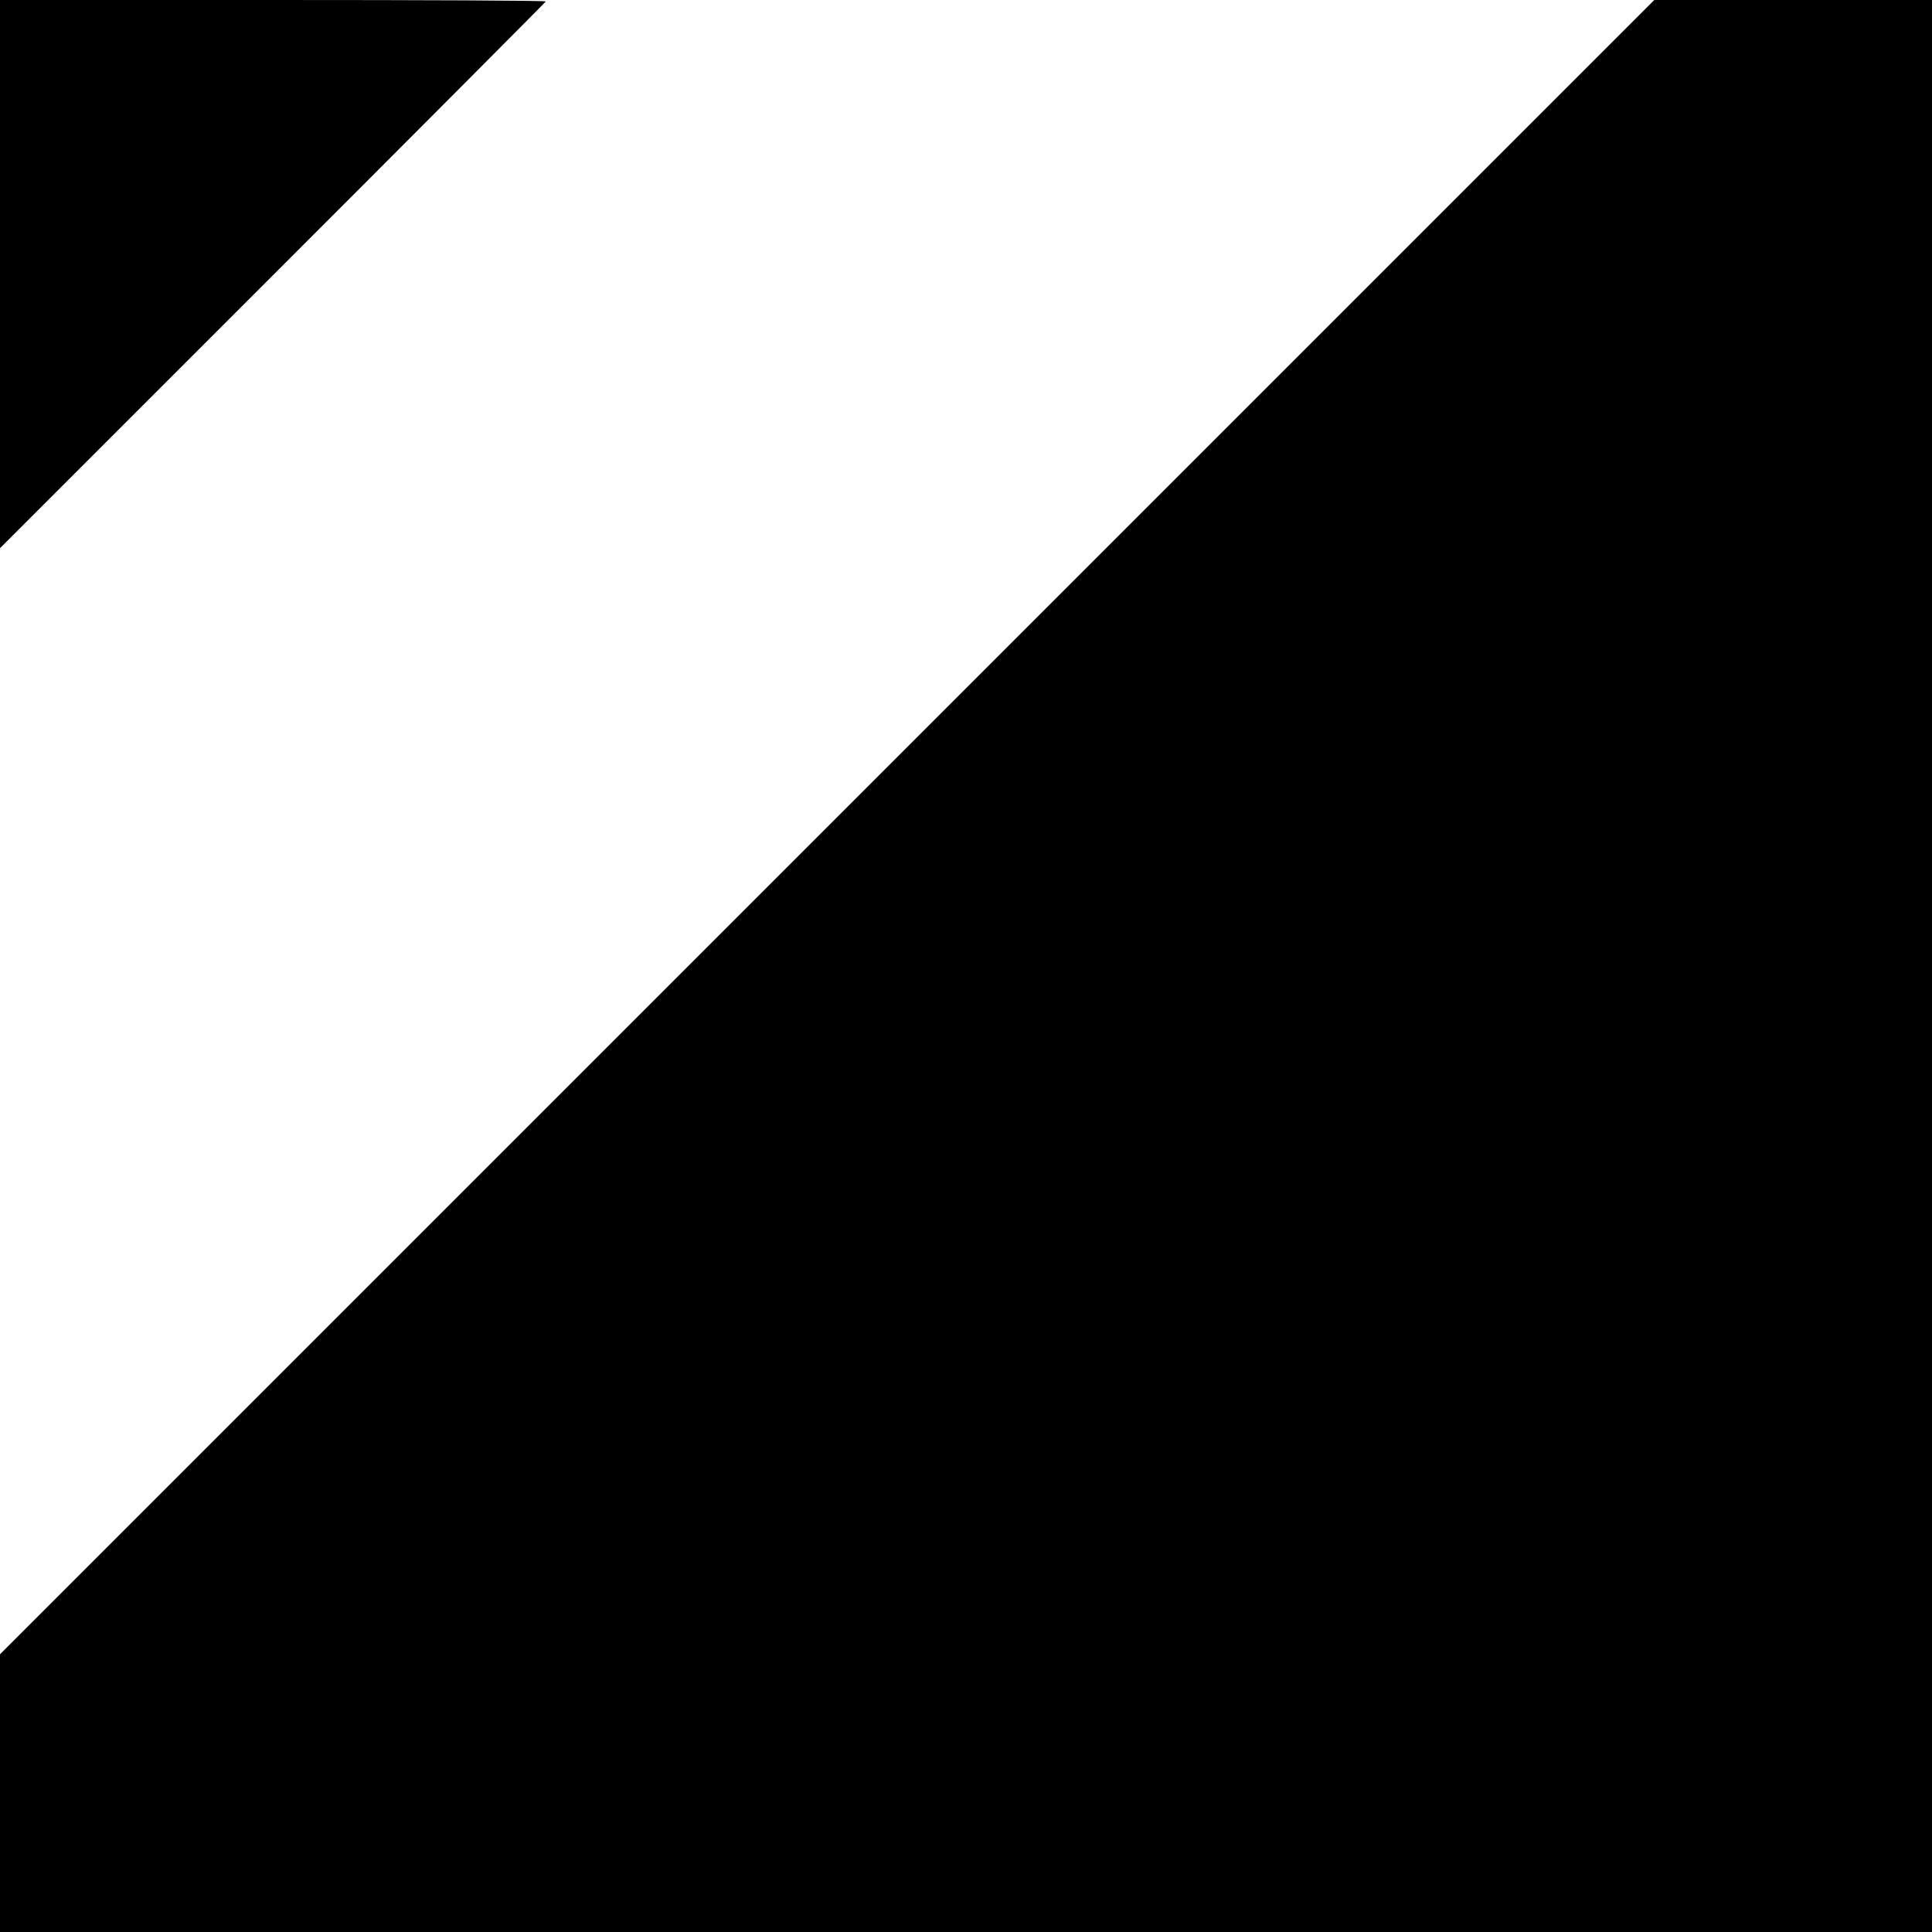
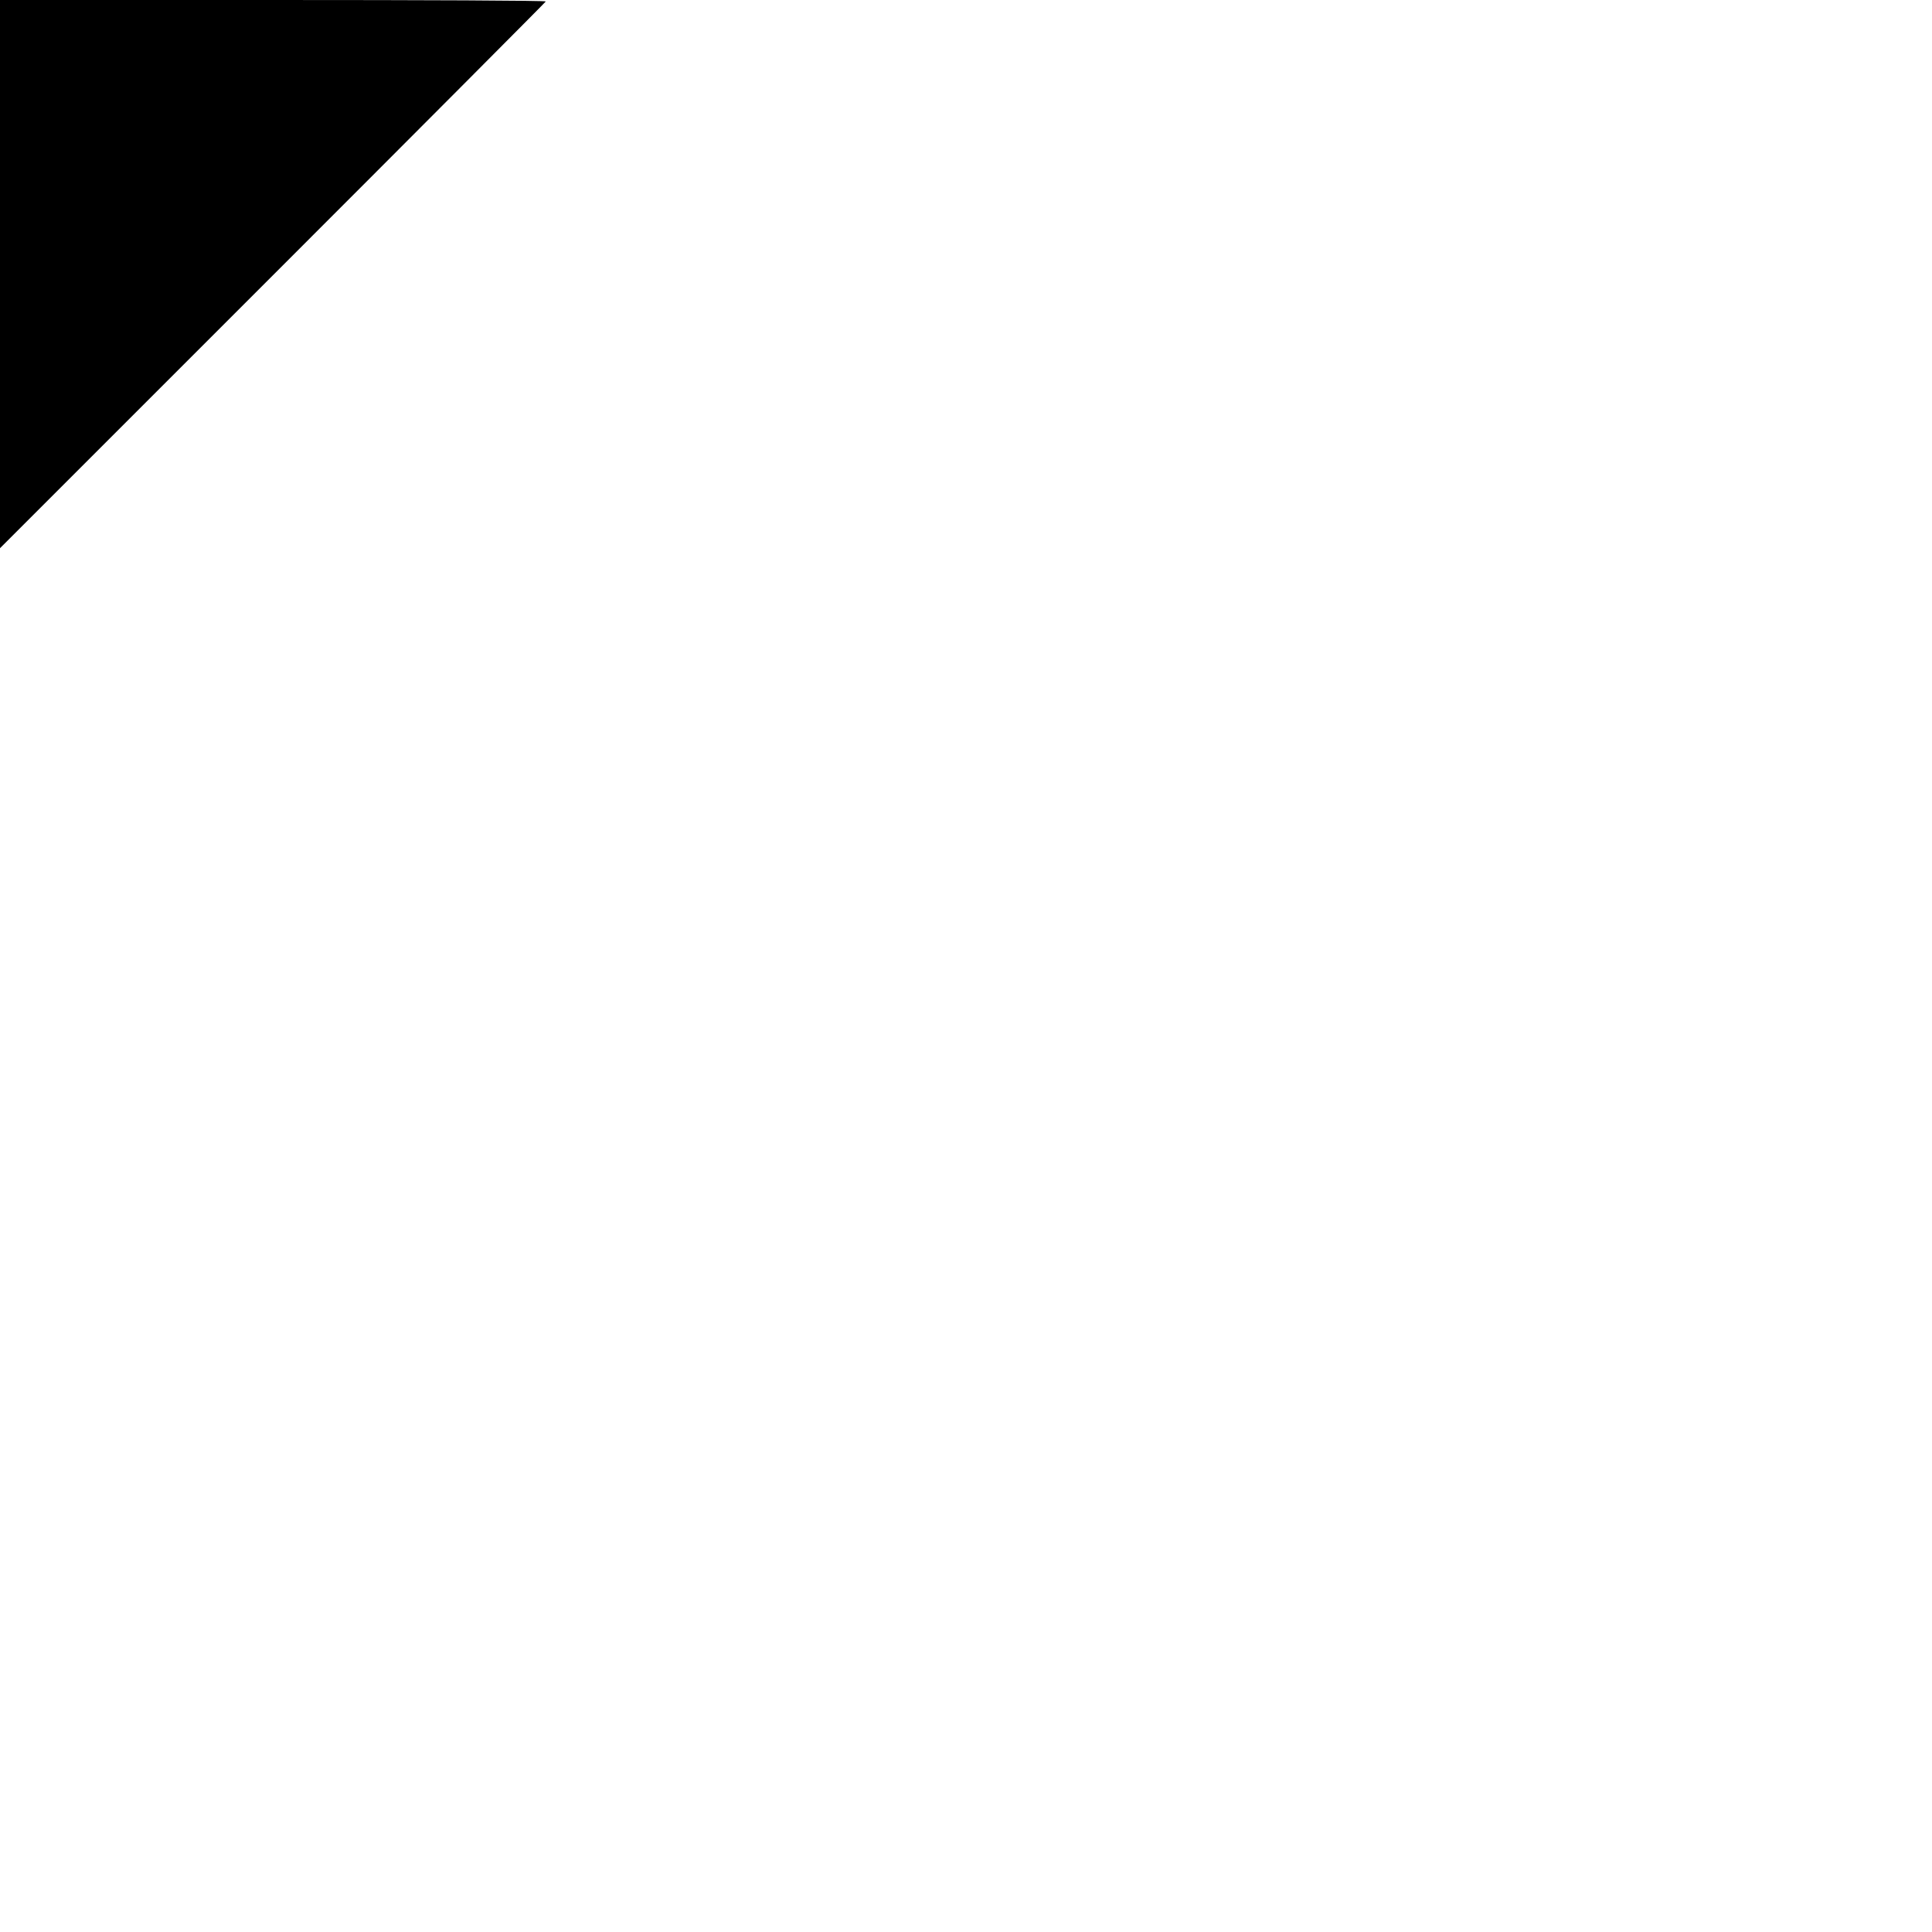
<svg xmlns="http://www.w3.org/2000/svg" version="1.0" width="400pt" height="400pt" viewBox="0 0 400 400" preserveAspectRatio="xMidYMid meet">
  <g transform="translate(0,400) scale(0.1,-0.1)" fill="#000000" stroke="none">
-     <path d="M0 3433 l0 -568 565 565 c311 311 565 566 565 567 0 2 -254 3 -565 3 l-565 0 0 -567z" />
-     <path d="M1712 2287 l-1712 -1712 0 -288 0 -287 2000 0 2000 0 0 2000 0 2000 -288 0 -287 0 -1713 -1713z" />
+     <path d="M0 3433 l0 -568 565 565 c311 311 565 566 565 567 0 2 -254 3 -565 3 l-565 0 0 -567" />
  </g>
</svg>